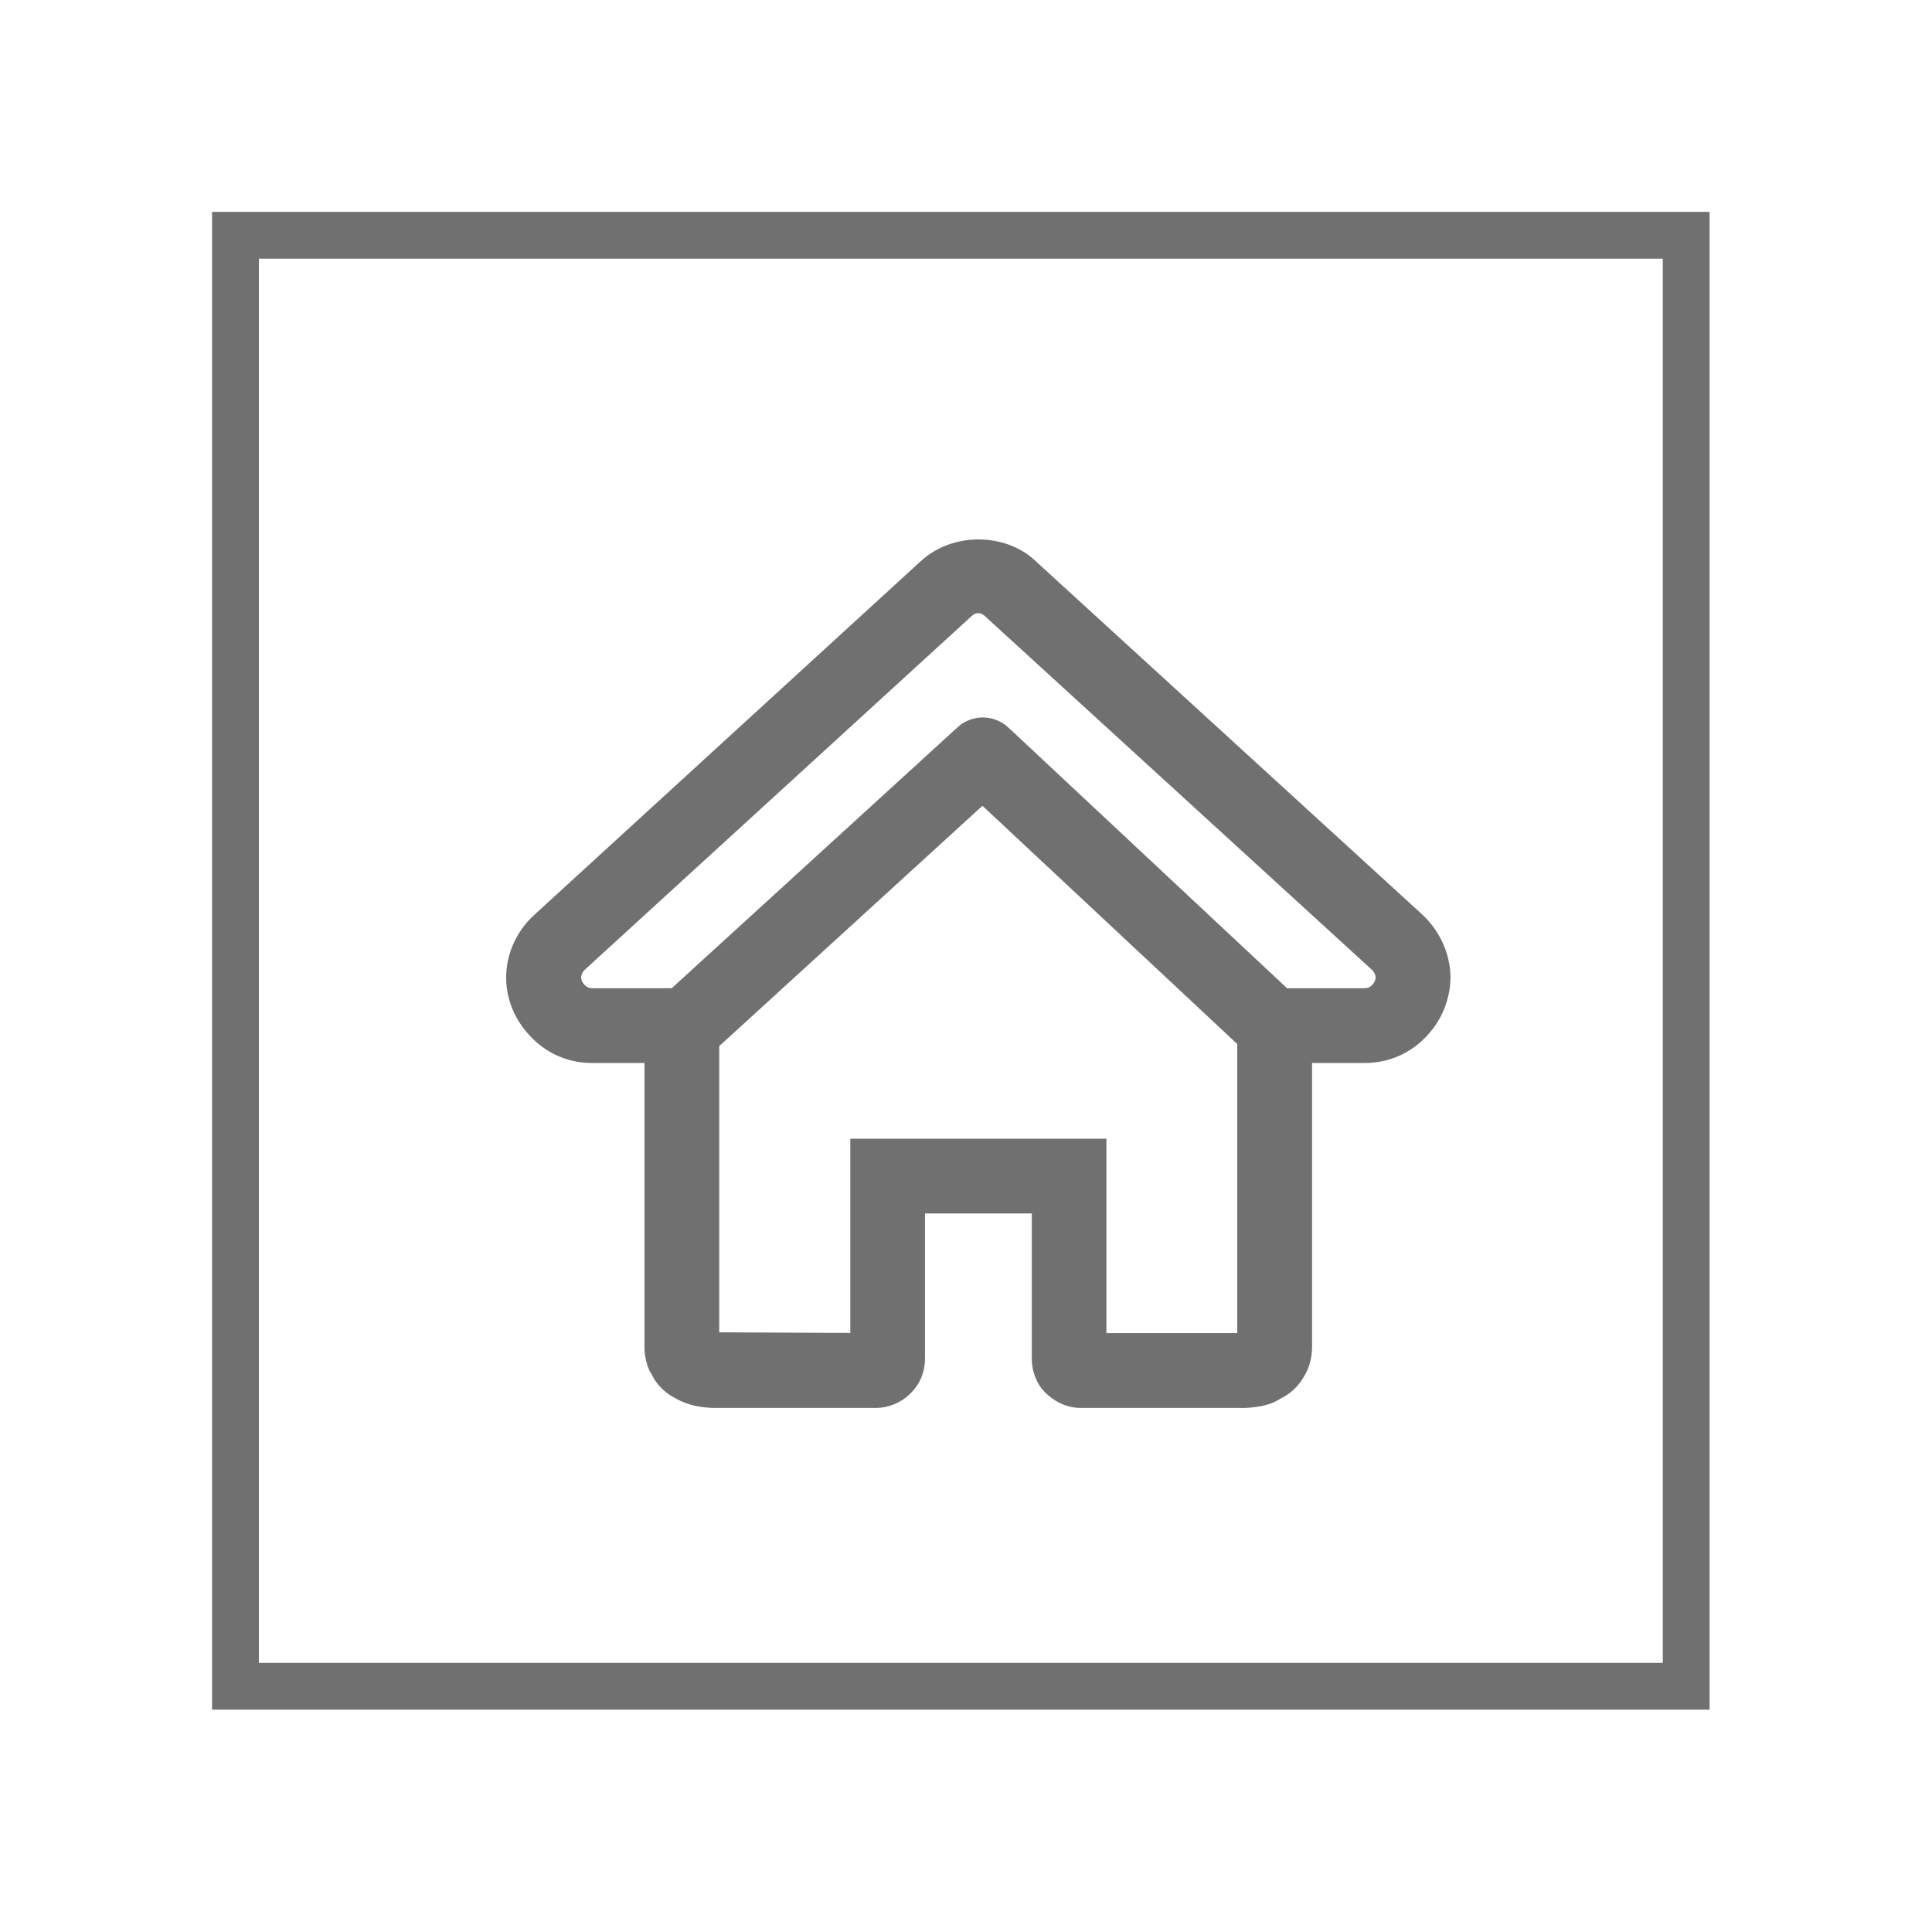
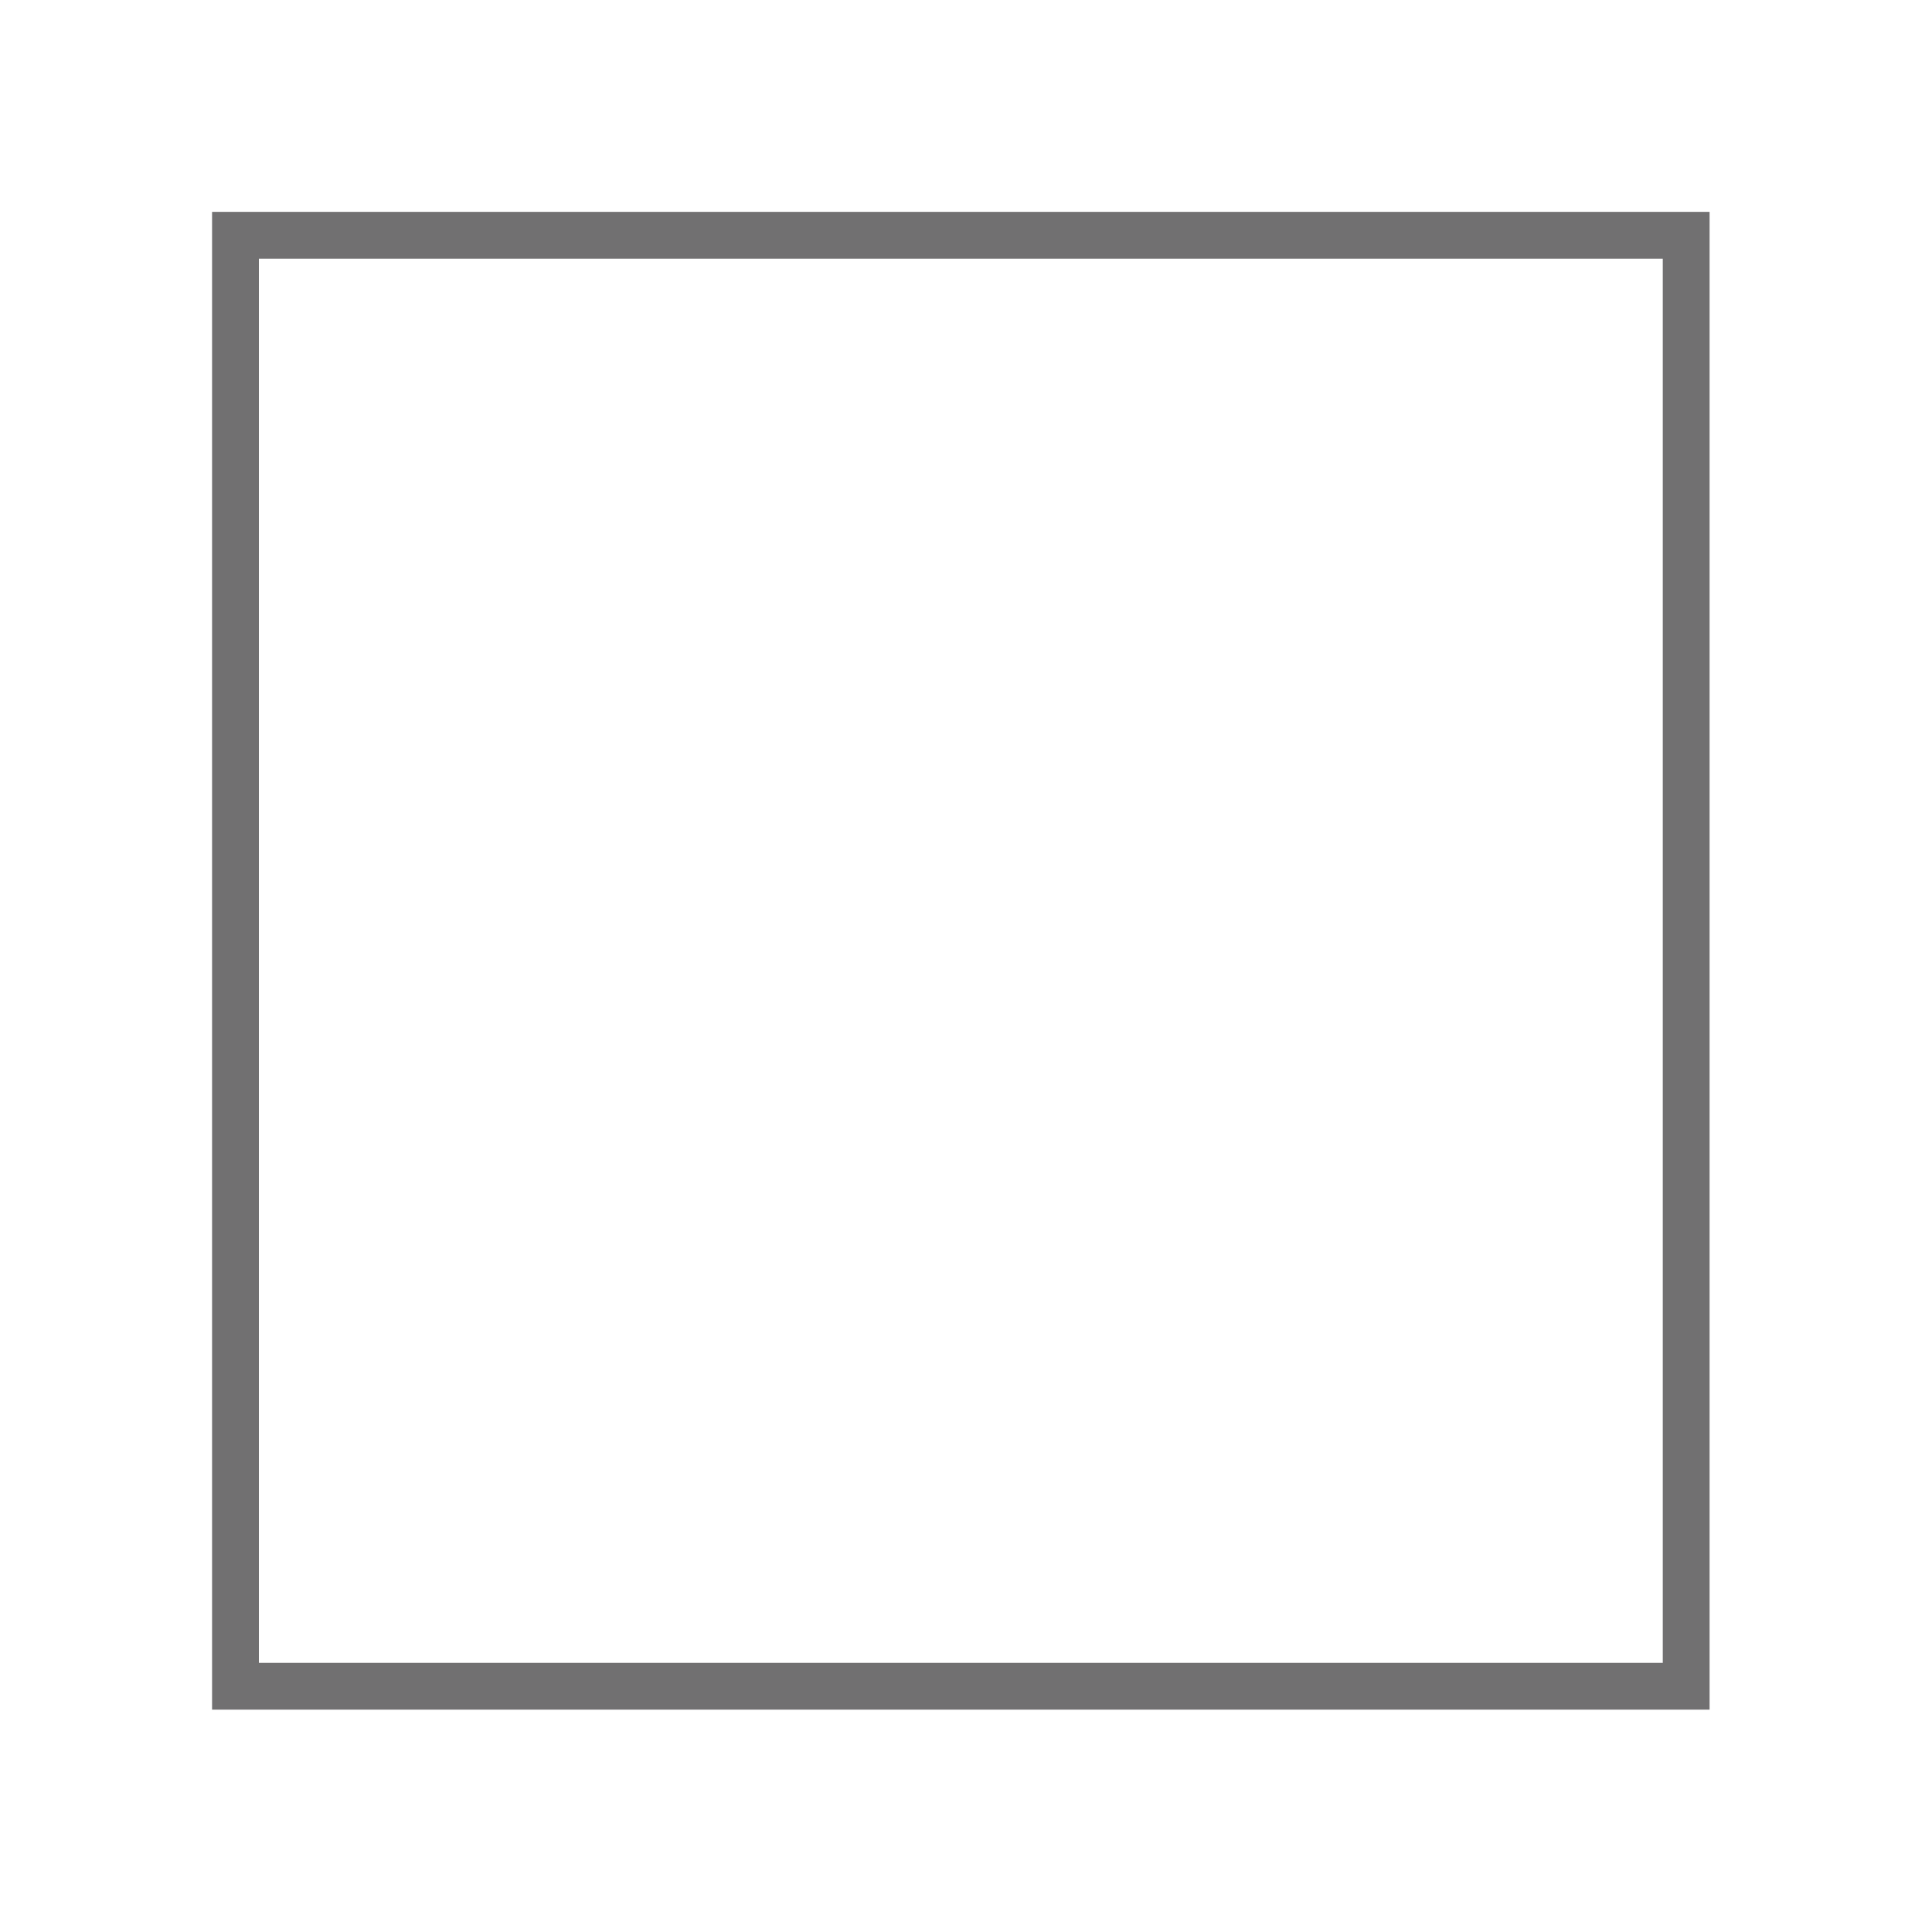
<svg xmlns="http://www.w3.org/2000/svg" width="100%" height="100%" viewBox="0 0 172 172" version="1.1" xml:space="preserve" style="fill-rule:evenodd;clip-rule:evenodd;stroke-miterlimit:10;">
  <g transform="matrix(1,0,0,1,-307.896,-79.246)">
    <g transform="matrix(4.167,0,0,4.167,0,0)">
      <g transform="matrix(-1,0,0,1,188.834,-920.912)">
        <rect x="78.92" y="944.956" width="30.994" height="31" style="fill:none;stroke:rgb(113,112,113);stroke-width:1px;" />
      </g>
    </g>
    <g transform="matrix(4.167,0,0,4.167,0,0)">
      <g transform="matrix(1,0,0,1,103.209,39.416)">
-         <path d="M0,0.642C-0.044,0.689 -0.095,0.714 -0.157,0.714L-1.823,0.714L-7.775,-4.854C-8.084,-5.14 -8.555,-5.143 -8.862,-4.86L-14.968,0.714L-16.677,0.714C-16.737,0.714 -16.784,0.692 -16.842,0.631C-16.884,0.585 -16.904,0.533 -16.904,0.487C-16.904,0.444 -16.889,0.38 -16.823,0.317L-8.566,-7.232C-8.483,-7.314 -8.371,-7.329 -8.272,-7.23L-0.019,0.312C0.04,0.363 0.07,0.432 0.07,0.484C0.07,0.538 0.046,0.589 0,0.642M-5.682,8.084L-5.682,3.931L-11.153,3.931L-11.153,8.08L-13.954,8.066L-13.954,1.952L-8.33,-3.183L-2.886,1.907L-2.886,8.084L-5.682,8.084ZM1.064,-0.862L-7.17,-8.389C-7.809,-9.022 -8.964,-9.04 -9.646,-8.411L-17.89,-0.866C-18.279,-0.518 -18.506,-0.025 -18.506,0.487C-18.506,0.938 -18.328,1.375 -18.021,1.706C-17.673,2.097 -17.195,2.312 -16.677,2.312L-15.551,2.312L-15.551,8.409C-15.544,8.646 -15.47,8.866 -15.393,8.971C-15.267,9.237 -15.043,9.396 -14.918,9.459C-14.611,9.641 -14.318,9.672 -14.09,9.682L-10.611,9.682C-10.341,9.682 -10.072,9.572 -9.88,9.382C-9.674,9.192 -9.557,8.922 -9.557,8.622L-9.557,5.527L-7.276,5.527L-7.276,8.622C-7.276,8.93 -7.155,9.206 -6.955,9.384C-6.688,9.629 -6.413,9.682 -6.228,9.682L-2.715,9.682C-2.513,9.672 -2.195,9.638 -1.983,9.494C-1.769,9.394 -1.59,9.23 -1.477,9.037C-1.349,8.841 -1.288,8.616 -1.288,8.374L-1.288,2.312L-0.157,2.312C0.359,2.312 0.841,2.097 1.186,1.709C1.493,1.375 1.664,0.94 1.67,0.484C1.664,-0.018 1.447,-0.507 1.064,-0.862" style="fill:rgb(113,112,113);fill-rule:nonzero;" />
-       </g>
+         </g>
    </g>
  </g>
</svg>